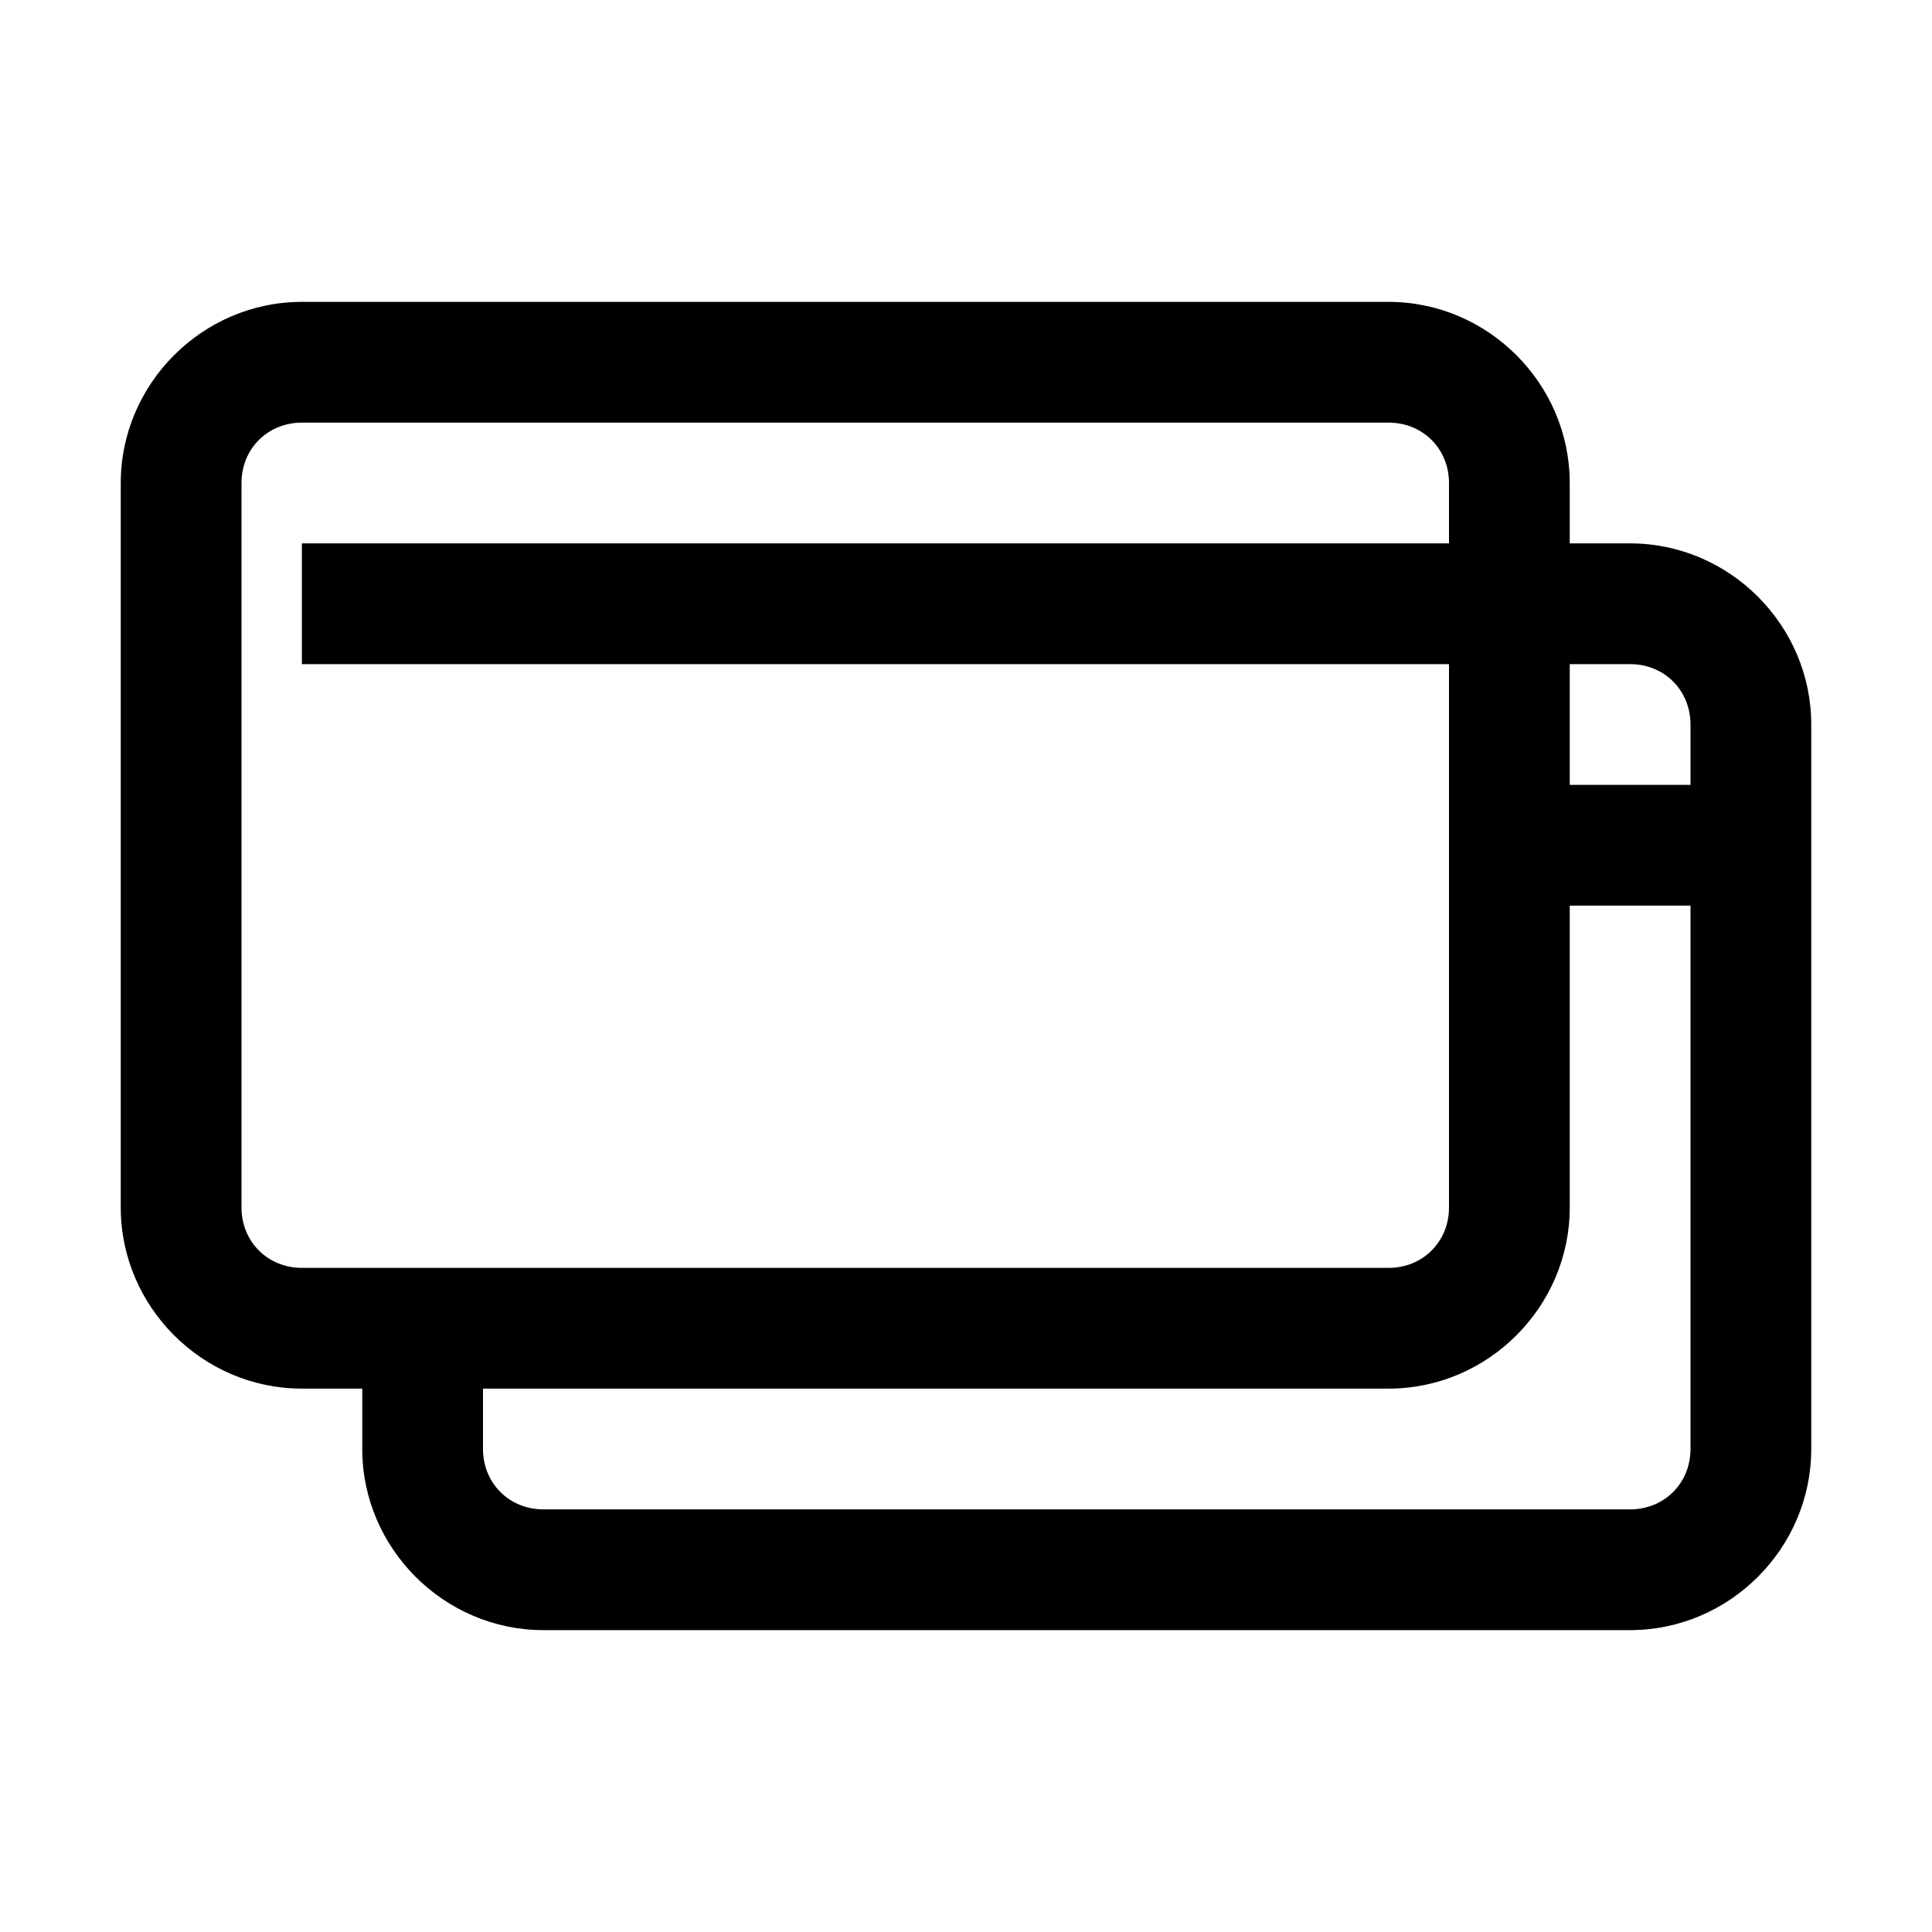
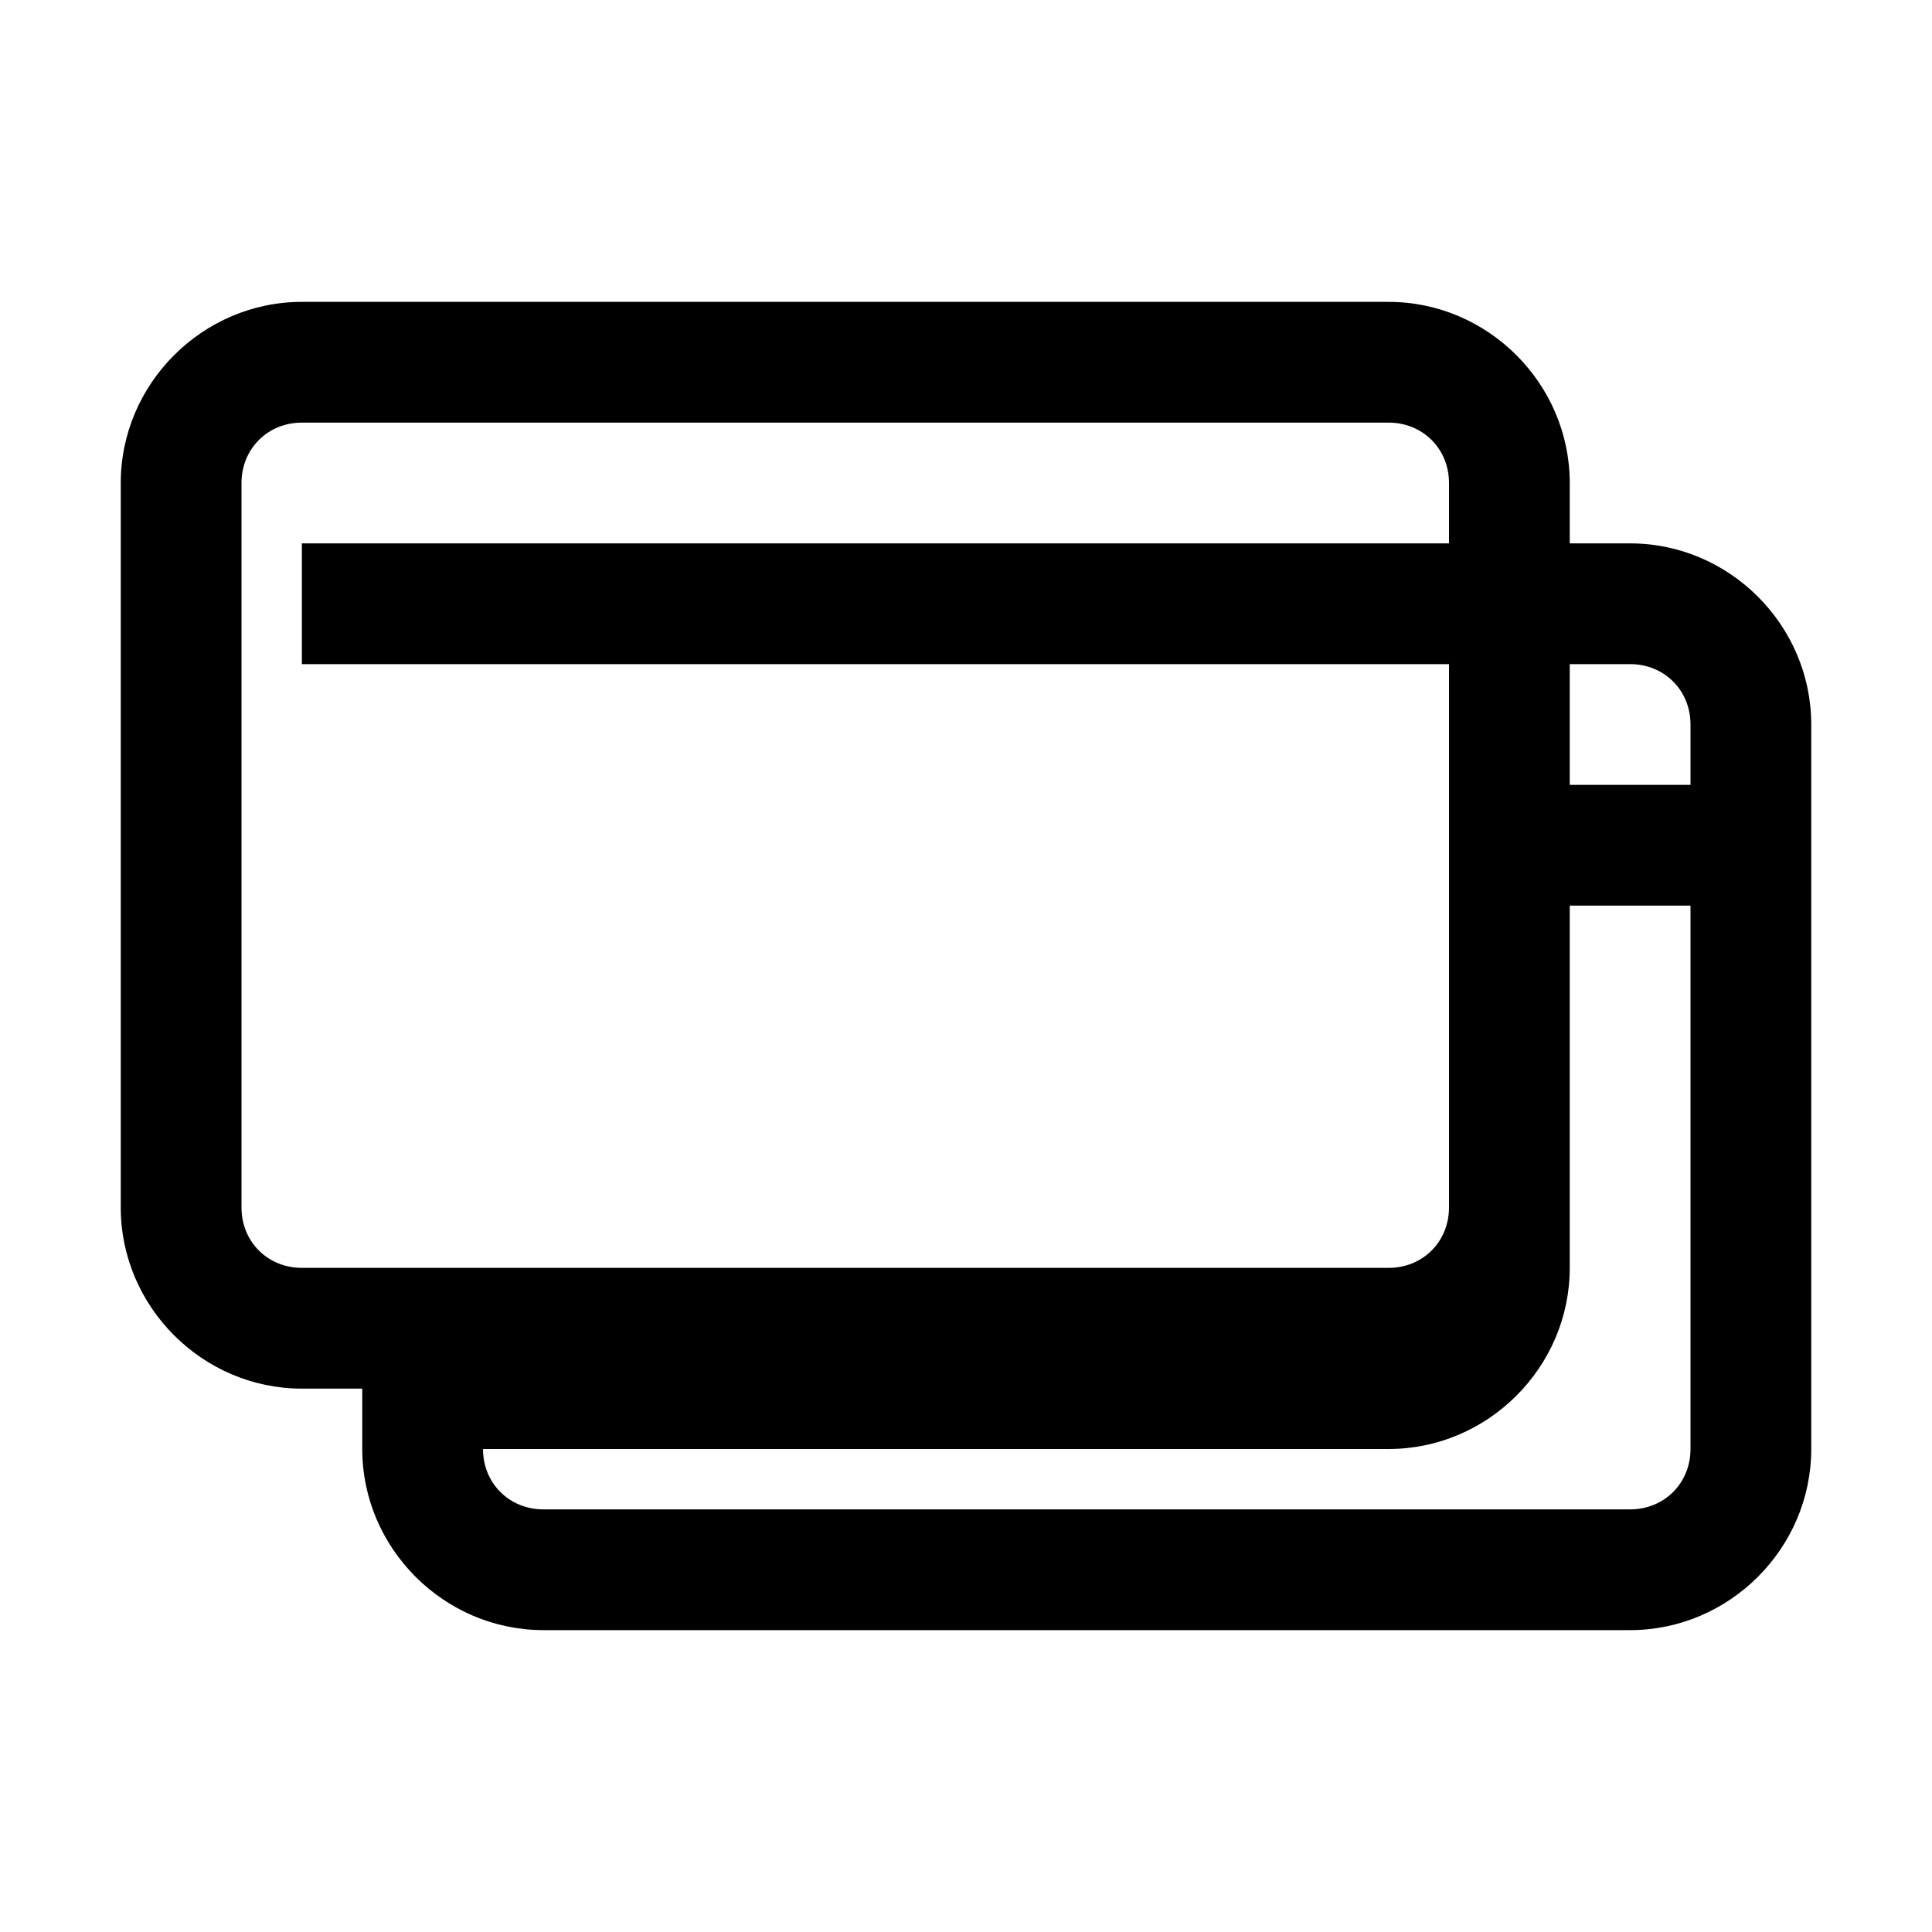
<svg xmlns="http://www.w3.org/2000/svg" viewBox="0 0 32 32">
-   <path d="M5 5C3.355 5 2 6.355 2 8v12c0 1.645 1.355 3 3 3h1v1c0 1.645 1.355 3 3 3h18c1.645 0 3-1.355 3-3V12c0-1.645-1.355-3-3-3h-1V8c0-1.645-1.355-3-3-3zm0 2h18c.566 0 1 .434 1 1v1H5v2h19v9c0 .566-.434 1-1 1H5c-.566 0-1-.434-1-1V8c0-.566.434-1 1-1zm21 4h1c.566 0 1 .434 1 1v1h-2zm0 4h2v9c0 .566-.434 1-1 1H9c-.566 0-1-.434-1-1v-1h15c1.645 0 3-1.355 3-3z" />
+   <path d="M5 5C3.355 5 2 6.355 2 8v12c0 1.645 1.355 3 3 3h1v1c0 1.645 1.355 3 3 3h18c1.645 0 3-1.355 3-3V12c0-1.645-1.355-3-3-3h-1V8c0-1.645-1.355-3-3-3zm0 2h18c.566 0 1 .434 1 1v1H5v2h19v9c0 .566-.434 1-1 1H5c-.566 0-1-.434-1-1V8c0-.566.434-1 1-1zm21 4h1c.566 0 1 .434 1 1v1h-2zm0 4h2v9c0 .566-.434 1-1 1H9c-.566 0-1-.434-1-1h15c1.645 0 3-1.355 3-3z" />
</svg>